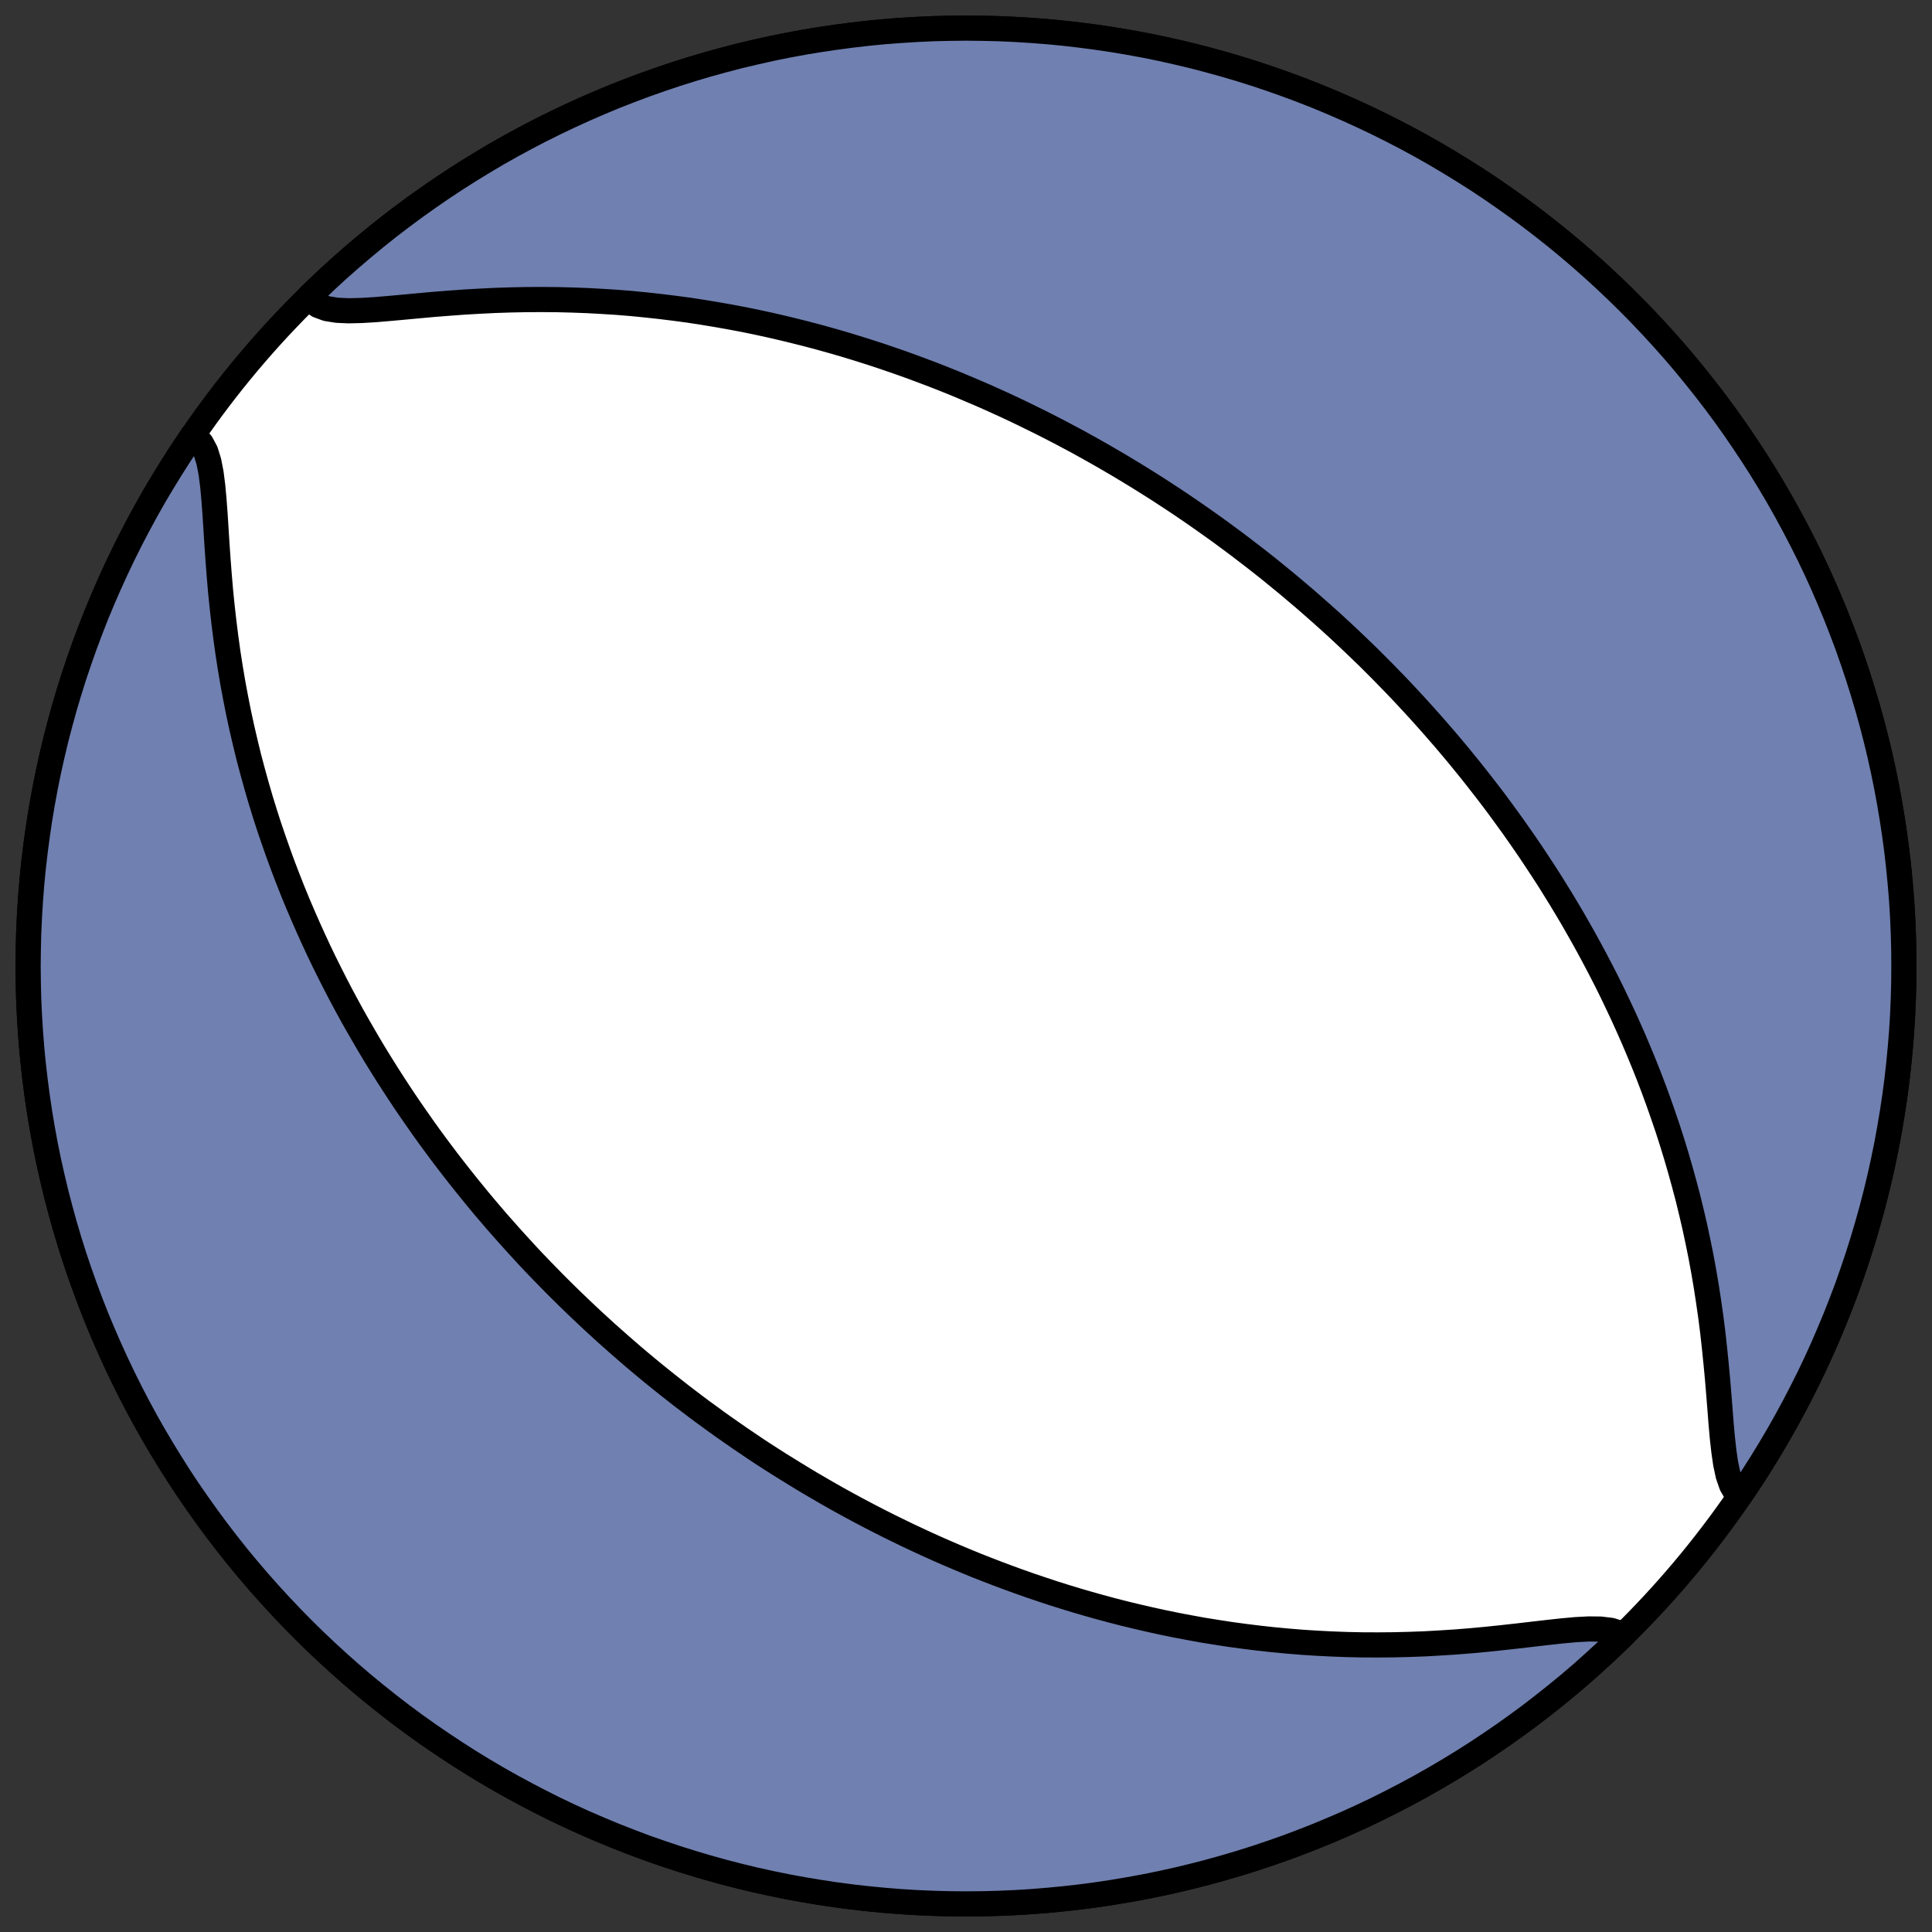
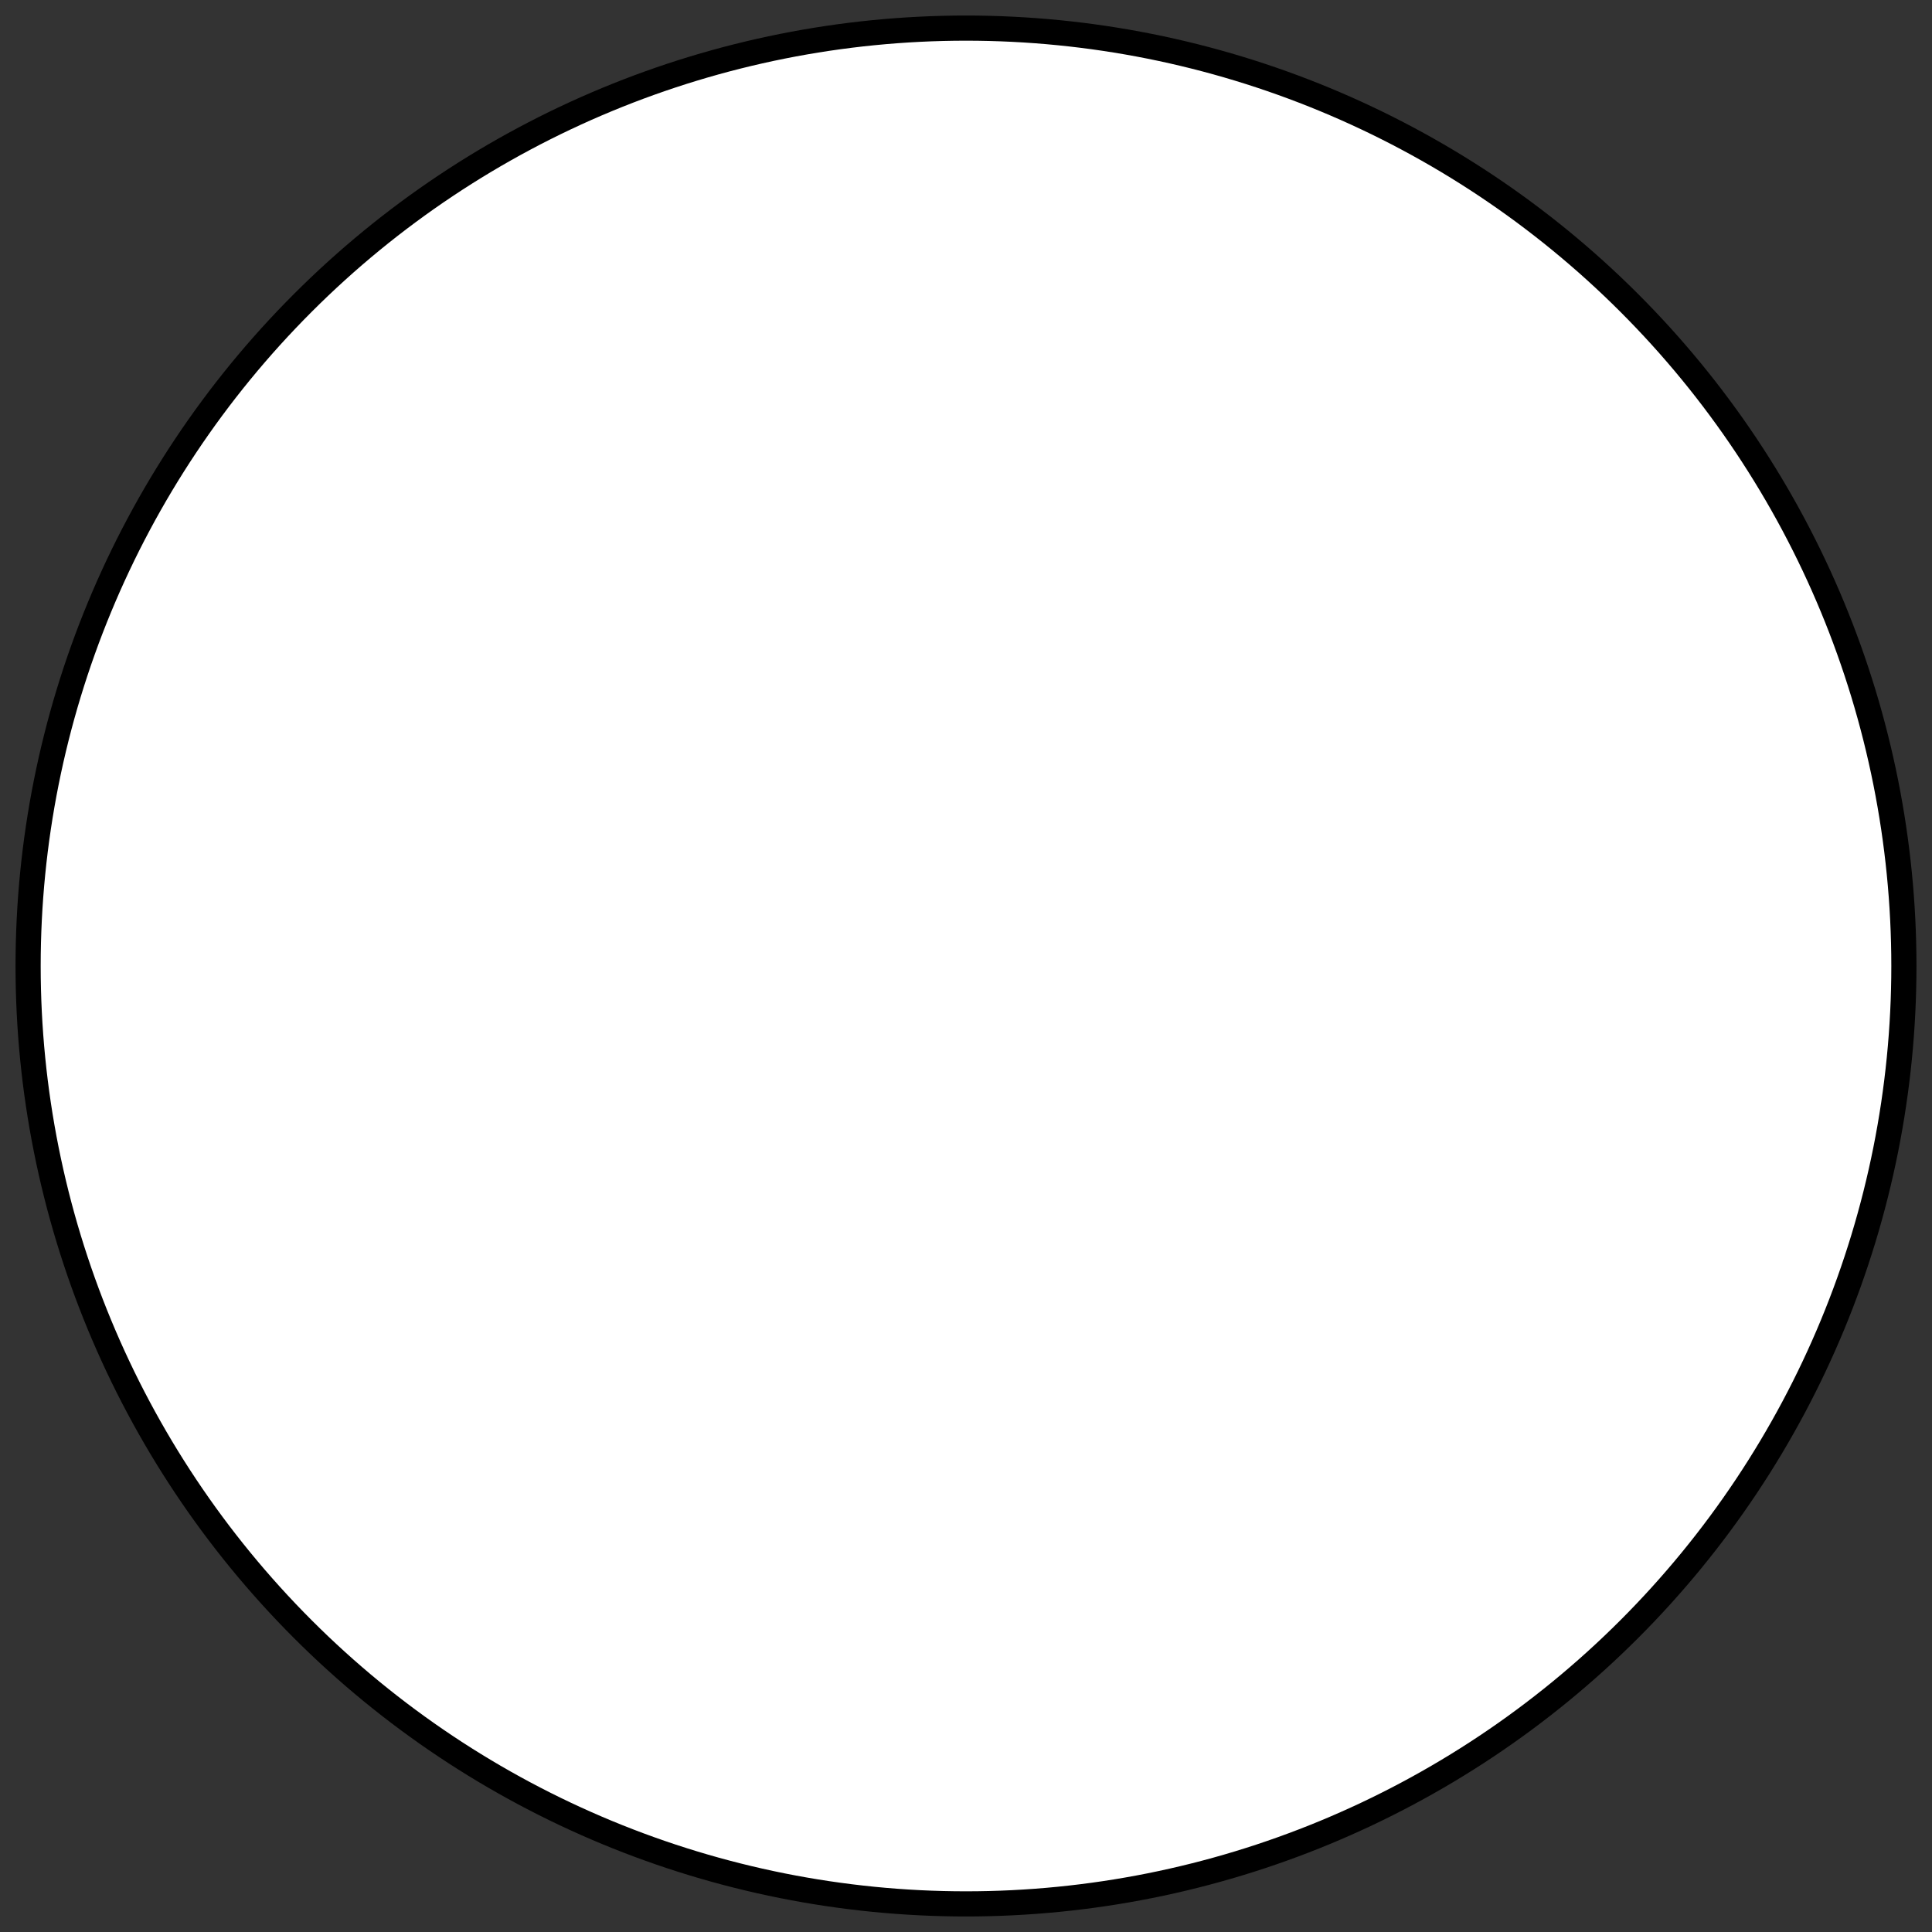
<svg xmlns="http://www.w3.org/2000/svg" height="30.722pt" version="1.1" viewBox="0 0 30.722 30.722" width="30.722pt">
  <rect x="0" y="0" width="30.722" height="30.722" fill="#333333" stroke="none" />
  <defs>
    <style type="text/css">
*{stroke-linecap:butt;stroke-linejoin:round;}
  </style>
  </defs>
  <g id="figure_1">
    <g id="patch_1">
      <path d="M 0 30.722  L 30.722 30.722  L 30.722 0  L 0 0  z " style="fill:none;" />
    </g>
    <g id="axes_1">
      <g id="patch_2">
        <path clip-path="url(#p3dbd20c4a2)" d="M 15.361 30.275  C 19.316 30.275 23.11 28.704 25.907 25.907  C 28.704 23.11 30.275 19.316 30.275 15.361  C 30.275 11.406 28.704 7.612 25.907 4.816  C 23.11 2.019 19.316 0.447 15.361 0.447  C 11.406 0.447 7.612 2.019 4.816 4.816  C 2.019 7.612 0.447 11.406 0.447 15.361  C 0.447 19.316 2.019 23.11 4.816 25.907  C 7.612 28.704 11.406 30.275 15.361 30.275  z " style="fill:#ffffff;stroke:#000000;stroke-linejoin:miter;stroke-width:0.4;" />
      </g>
      <g id="patch_3">
-         <path clip-path="url(#p3dbd20c4a2)" d="M 27.663 23.792  L 27.607 23.739  L 27.534 23.614  L 27.48 23.457  L 27.441 23.275  L 27.412 23.074  L 27.388 22.859  L 27.368 22.634  L 27.35 22.401  L 27.331 22.163  L 27.311 21.922  L 27.288 21.678  L 27.263 21.434  L 27.236 21.189  L 27.205 20.944  L 27.17 20.7  L 27.133 20.458  L 27.092 20.217  L 27.048 19.978  L 27 19.741  L 26.95 19.507  L 26.896 19.275  L 26.84 19.045  L 26.78 18.819  L 26.718 18.595  L 26.654 18.375  L 26.587 18.157  L 26.518 17.942  L 26.446 17.731  L 26.373 17.523  L 26.298 17.318  L 26.221 17.116  L 26.142 16.917  L 26.061 16.721  L 25.98 16.529  L 25.896 16.339  L 25.812 16.153  L 25.726 15.97  L 25.64 15.79  L 25.552 15.612  L 25.463 15.438  L 25.373 15.266  L 25.283 15.098  L 25.192 14.932  L 25.1 14.769  L 25.008 14.608  L 24.915 14.451  L 24.821 14.295  L 24.727 14.143  L 24.633 13.992  L 24.538 13.845  L 24.442 13.699  L 24.347 13.556  L 24.251 13.415  L 24.154 13.276  L 24.058 13.139  L 23.961 13.005  L 23.864 12.872  L 23.767 12.741  L 23.669 12.612  L 23.571 12.486  L 23.473 12.36  L 23.375 12.237  L 23.276 12.115  L 23.178 11.995  L 23.079 11.877  L 22.98 11.76  L 22.88 11.645  L 22.781 11.531  L 22.681 11.419  L 22.581 11.307  L 22.481 11.198  L 22.38 11.089  L 22.28 10.982  L 22.179 10.876  L 22.077 10.772  L 21.976 10.668  L 21.874 10.566  L 21.772 10.464  L 21.669 10.364  L 21.566 10.265  L 21.463 10.167  L 21.359 10.069  L 21.255 9.973  L 21.15 9.877  L 21.045 9.783  L 20.939 9.689  L 20.833 9.596  L 20.727 9.504  L 20.619 9.413  L 20.512 9.322  L 20.512 9.322  L 20.403 9.232  L 20.294 9.143  L 20.185 9.054  L 20.074 8.966  L 19.963 8.879  L 19.851 8.793  L 19.739 8.707  L 19.625 8.621  L 19.511 8.537  L 19.396 8.452  L 19.28 8.369  L 19.163 8.286  L 19.045 8.203  L 18.926 8.121  L 18.806 8.039  L 18.685 7.958  L 18.563 7.878  L 18.439 7.797  L 18.315 7.718  L 18.189 7.639  L 18.062 7.56  L 17.933 7.482  L 17.804 7.404  L 17.672 7.327  L 17.54 7.25  L 17.406 7.174  L 17.27 7.098  L 17.133 7.022  L 16.994 6.948  L 16.853 6.873  L 16.711 6.8  L 16.566 6.726  L 16.42 6.654  L 16.273 6.582  L 16.123 6.51  L 15.971 6.439  L 15.817 6.369  L 15.661 6.299  L 15.503 6.231  L 15.343 6.163  L 15.181 6.095  L 15.016 6.029  L 14.849 5.963  L 14.679 5.899  L 14.508 5.835  L 14.333 5.772  L 14.156 5.711  L 13.977 5.65  L 13.795 5.591  L 13.61 5.533  L 13.423 5.476  L 13.233 5.421  L 13.04 5.367  L 12.844 5.315  L 12.646 5.265  L 12.445 5.216  L 12.241 5.169  L 12.034 5.124  L 11.824 5.081  L 11.612 5.041  L 11.397 5.003  L 11.179 4.967  L 10.958 4.933  L 10.735 4.903  L 10.508 4.875  L 10.28 4.85  L 10.049 4.827  L 9.815 4.808  L 9.58 4.793  L 9.342 4.78  L 9.102 4.771  L 8.861 4.765  L 8.618 4.763  L 8.374 4.764  L 8.128 4.769  L 7.882 4.777  L 7.636 4.789  L 7.39 4.803  L 7.145 4.821  L 6.902 4.84  L 6.661 4.862  L 6.423 4.884  L 6.191 4.905  L 5.966 4.924  L 5.75 4.937  L 5.547 4.942  L 5.361 4.934  L 5.197 4.908  L 5.059 4.857  L 4.954 4.778  L 4.914 4.718  L 5.19 4.454  L 5.382 4.278  L 5.577 4.106  L 5.775 3.937  L 5.976 3.771  L 6.179 3.609  L 6.386 3.451  L 6.595 3.296  L 6.807 3.145  L 7.022 2.997  L 7.239 2.853  L 7.458 2.714  L 7.68 2.578  L 7.904 2.445  L 8.131 2.317  L 8.36 2.193  L 8.59 2.073  L 8.823 1.957  L 9.058 1.845  L 9.295 1.737  L 9.534 1.633  L 9.774 1.533  L 10.017 1.438  L 10.26 1.347  L 10.506 1.26  L 10.753 1.177  L 11.001 1.099  L 11.25 1.025  L 11.501 0.956  L 11.753 0.89  L 12.006 0.83  L 12.26 0.773  L 12.516 0.721  L 12.771 0.674  L 13.028 0.631  L 13.286 0.593  L 13.544 0.559  L 13.802 0.529  L 14.061 0.504  L 14.321 0.484  L 14.581 0.468  L 14.841 0.456  L 15.101 0.45  L 15.361 0.447  L 15.621 0.45  L 15.882 0.456  L 16.142 0.468  L 16.402 0.484  L 16.661 0.504  L 16.92 0.529  L 17.179 0.559  L 17.437 0.593  L 17.694 0.631  L 17.951 0.674  L 18.207 0.721  L 18.462 0.773  L 18.716 0.83  L 18.969 0.89  L 19.221 0.956  L 19.472 1.025  L 19.722 1.099  L 19.97 1.177  L 20.217 1.26  L 20.462 1.347  L 20.706 1.438  L 20.948 1.533  L 21.188 1.633  L 21.427 1.737  L 21.664 1.845  L 21.899 1.957  L 22.132 2.073  L 22.363 2.193  L 22.592 2.317  L 22.818 2.445  L 23.042 2.578  L 23.264 2.714  L 23.484 2.853  L 23.701 2.997  L 23.915 3.145  L 24.127 3.296  L 24.337 3.451  L 24.543 3.609  L 24.747 3.771  L 24.948 3.937  L 25.146 4.106  L 25.34 4.278  L 25.532 4.454  L 25.721 4.633  L 25.907 4.816  L 26.089 5.001  L 26.268 5.19  L 26.444 5.382  L 26.617 5.577  L 26.786 5.775  L 26.951 5.976  L 27.113 6.179  L 27.272 6.386  L 27.427 6.595  L 27.578 6.807  L 27.725 7.022  L 27.869 7.239  L 28.009 7.458  L 28.145 7.68  L 28.277 7.904  L 28.405 8.131  L 28.529 8.36  L 28.649 8.59  L 28.766 8.823  L 28.878 9.058  L 28.986 9.295  L 29.089 9.534  L 29.189 9.774  L 29.284 10.017  L 29.376 10.26  L 29.462 10.506  L 29.545 10.753  L 29.623 11.001  L 29.697 11.25  L 29.767 11.501  L 29.832 11.753  L 29.893 12.006  L 29.949 12.26  L 30.001 12.516  L 30.048 12.771  L 30.091 13.028  L 30.13 13.286  L 30.164 13.544  L 30.193 13.802  L 30.218 14.061  L 30.239 14.321  L 30.255 14.581  L 30.266 14.841  L 30.273 15.101  L 30.275 15.361  L 30.273 15.621  L 30.266 15.882  L 30.255 16.142  L 30.239 16.402  L 30.218 16.661  L 30.193 16.92  L 30.164 17.179  L 30.13 17.437  L 30.091 17.694  L 30.048 17.951  L 30.001 18.207  L 29.949 18.462  L 29.893 18.716  L 29.832 18.969  L 29.767 19.221  L 29.697 19.472  L 29.623 19.722  L 29.545 19.97  L 29.462 20.217  L 29.376 20.462  L 29.284 20.706  L 29.189 20.948  L 29.089 21.188  L 28.986 21.427  L 28.878 21.664  L 28.766 21.899  L 28.649 22.132  L 28.529 22.363  L 28.405 22.592  L 28.277 22.818  L 28.145 23.042  L 28.009 23.264  L 27.869 23.484  L 27.725 23.701  z " style="fill:#7080b0;stroke:#000000;stroke-linejoin:miter;stroke-width:0.4;" />
-       </g>
+         </g>
      <g id="patch_4">
-         <path clip-path="url(#p3dbd20c4a2)" d="M 3.059 6.93  L 3.108 6.954  L 3.201 7.049  L 3.271 7.18  L 3.321 7.341  L 3.357 7.526  L 3.383 7.731  L 3.403 7.949  L 3.42 8.178  L 3.435 8.414  L 3.45 8.655  L 3.467 8.899  L 3.486 9.146  L 3.507 9.394  L 3.532 9.642  L 3.56 9.889  L 3.591 10.136  L 3.625 10.382  L 3.663 10.626  L 3.704 10.868  L 3.749 11.108  L 3.796 11.345  L 3.847 11.58  L 3.901 11.812  L 3.957 12.042  L 4.017 12.268  L 4.079 12.492  L 4.143 12.712  L 4.21 12.93  L 4.279 13.144  L 4.351 13.355  L 4.424 13.563  L 4.499 13.768  L 4.576 13.969  L 4.654 14.167  L 4.734 14.362  L 4.816 14.554  L 4.899 14.743  L 4.983 14.929  L 5.068 15.112  L 5.154 15.291  L 5.242 15.468  L 5.33 15.642  L 5.419 15.813  L 5.509 15.981  L 5.599 16.146  L 5.691 16.309  L 5.783 16.468  L 5.875 16.626  L 5.968 16.781  L 6.062 16.933  L 6.156 17.083  L 6.25 17.23  L 6.345 17.375  L 6.44 17.518  L 6.536 17.659  L 6.632 17.797  L 6.728 17.934  L 6.824 18.068  L 6.921 18.2  L 7.018 18.331  L 7.115 18.459  L 7.213 18.586  L 7.311 18.711  L 7.409 18.834  L 7.507 18.955  L 7.605 19.075  L 7.704 19.194  L 7.803 19.31  L 7.902 19.426  L 8.002 19.539  L 8.102 19.652  L 8.202 19.763  L 8.302 19.872  L 8.402 19.981  L 8.503 20.088  L 8.605 20.194  L 8.706 20.298  L 8.808 20.402  L 8.91 20.504  L 9.013 20.606  L 9.116 20.706  L 9.219 20.805  L 9.323 20.903  L 9.427 21.001  L 9.532 21.097  L 9.637 21.193  L 9.743 21.287  L 9.849 21.381  L 9.956 21.474  L 10.063 21.567  L 10.171 21.658  L 10.28 21.749  L 10.389 21.839  L 10.499 21.928  L 10.609 22.016  L 10.721 22.104  L 10.833 22.192  L 10.946 22.278  L 11.059 22.364  L 11.174 22.45  L 11.29 22.534  L 11.406 22.619  L 11.523 22.702  L 11.642 22.785  L 11.761 22.868  L 11.882 22.95  L 12.003 23.032  L 12.126 23.113  L 12.25 23.193  L 12.375 23.273  L 12.502 23.352  L 12.63 23.431  L 12.759 23.51  L 12.889 23.588  L 13.021 23.665  L 13.154 23.742  L 13.289 23.819  L 13.426 23.895  L 13.564 23.97  L 13.704 24.045  L 13.845 24.119  L 13.989 24.193  L 14.134 24.266  L 14.281 24.338  L 14.429 24.41  L 14.58 24.481  L 14.733 24.552  L 14.888 24.622  L 15.045 24.691  L 15.204 24.759  L 15.366 24.827  L 15.529 24.894  L 15.695 24.959  L 15.864 25.024  L 16.035 25.088  L 16.208 25.151  L 16.384 25.213  L 16.562 25.273  L 16.743 25.333  L 16.927 25.391  L 17.113 25.448  L 17.302 25.503  L 17.494 25.557  L 17.688 25.609  L 17.886 25.66  L 18.086 25.708  L 18.289 25.755  L 18.495 25.8  L 18.704 25.843  L 18.916 25.883  L 19.13 25.922  L 19.348 25.957  L 19.568 25.991  L 19.791 26.021  L 20.016 26.049  L 20.245 26.074  L 20.476 26.096  L 20.709 26.115  L 20.945 26.13  L 21.183 26.142  L 21.423 26.151  L 21.666 26.156  L 21.91 26.157  L 22.155 26.155  L 22.402 26.149  L 22.65 26.14  L 22.899 26.126  L 23.148 26.11  L 23.397 26.09  L 23.644 26.067  L 23.891 26.041  L 24.135 26.014  L 24.375 25.986  L 24.61 25.959  L 24.838 25.934  L 25.056 25.914  L 25.262 25.903  L 25.451 25.905  L 25.618 25.925  L 25.758 25.97  L 25.808 26.005  L 25.532 26.268  L 25.34 26.444  L 25.146 26.617  L 24.948 26.786  L 24.747 26.951  L 24.543 27.113  L 24.337 27.272  L 24.127 27.427  L 23.915 27.578  L 23.701 27.725  L 23.484 27.869  L 23.264 28.009  L 23.042 28.145  L 22.818 28.277  L 22.592 28.405  L 22.363 28.529  L 22.132 28.649  L 21.899 28.766  L 21.664 28.878  L 21.427 28.986  L 21.188 29.089  L 20.948 29.189  L 20.706 29.284  L 20.462 29.376  L 20.217 29.462  L 19.97 29.545  L 19.722 29.623  L 19.472 29.697  L 19.221 29.767  L 18.969 29.832  L 18.716 29.893  L 18.462 29.949  L 18.207 30.001  L 17.951 30.048  L 17.694 30.091  L 17.437 30.13  L 17.179 30.164  L 16.92 30.193  L 16.661 30.218  L 16.402 30.239  L 16.142 30.255  L 15.882 30.266  L 15.621 30.273  L 15.361 30.275  L 15.101 30.273  L 14.841 30.266  L 14.581 30.255  L 14.321 30.239  L 14.061 30.218  L 13.802 30.193  L 13.544 30.164  L 13.286 30.13  L 13.028 30.091  L 12.771 30.048  L 12.516 30.001  L 12.26 29.949  L 12.006 29.893  L 11.753 29.832  L 11.501 29.767  L 11.25 29.697  L 11.001 29.623  L 10.753 29.545  L 10.506 29.462  L 10.26 29.376  L 10.017 29.284  L 9.774 29.189  L 9.534 29.089  L 9.295 28.986  L 9.058 28.878  L 8.823 28.766  L 8.59 28.649  L 8.36 28.529  L 8.131 28.405  L 7.904 28.277  L 7.68 28.145  L 7.458 28.009  L 7.239 27.869  L 7.022 27.725  L 6.807 27.578  L 6.595 27.427  L 6.386 27.272  L 6.179 27.113  L 5.976 26.951  L 5.775 26.786  L 5.577 26.617  L 5.382 26.444  L 5.19 26.268  L 5.001 26.089  L 4.816 25.907  L 4.633 25.721  L 4.454 25.532  L 4.278 25.34  L 4.106 25.146  L 3.937 24.948  L 3.771 24.747  L 3.609 24.543  L 3.451 24.337  L 3.296 24.127  L 3.145 23.915  L 2.997 23.701  L 2.853 23.484  L 2.714 23.264  L 2.578 23.042  L 2.445 22.818  L 2.317 22.592  L 2.193 22.363  L 2.073 22.132  L 1.957 21.899  L 1.845 21.664  L 1.737 21.427  L 1.633 21.188  L 1.533 20.948  L 1.438 20.706  L 1.347 20.462  L 1.26 20.217  L 1.177 19.97  L 1.099 19.722  L 1.025 19.472  L 0.956 19.221  L 0.89 18.969  L 0.83 18.716  L 0.773 18.462  L 0.721 18.207  L 0.674 17.951  L 0.631 17.694  L 0.593 17.437  L 0.559 17.179  L 0.529 16.92  L 0.504 16.661  L 0.484 16.402  L 0.468 16.142  L 0.456 15.882  L 0.45 15.621  L 0.447 15.361  L 0.45 15.101  L 0.456 14.841  L 0.468 14.581  L 0.484 14.321  L 0.504 14.061  L 0.529 13.802  L 0.559 13.544  L 0.593 13.286  L 0.631 13.028  L 0.674 12.771  L 0.721 12.516  L 0.773 12.26  L 0.83 12.006  L 0.89 11.753  L 0.956 11.501  L 1.025 11.25  L 1.099 11.001  L 1.177 10.753  L 1.26 10.506  L 1.347 10.26  L 1.438 10.017  L 1.533 9.774  L 1.633 9.534  L 1.737 9.295  L 1.845 9.058  L 1.957 8.823  L 2.073 8.59  L 2.193 8.36  L 2.317 8.131  L 2.445 7.904  L 2.578 7.68  L 2.714 7.458  L 2.853 7.239  L 2.997 7.022  z " style="fill:#7080b0;stroke:#000000;stroke-linejoin:miter;stroke-width:0.4;" />
-       </g>
+         </g>
    </g>
  </g>
  <defs>
    <clipPath id="p3dbd20c4a2">
      <rect height="30.722" width="30.722" x="0" y="0" />
    </clipPath>
  </defs>
</svg>